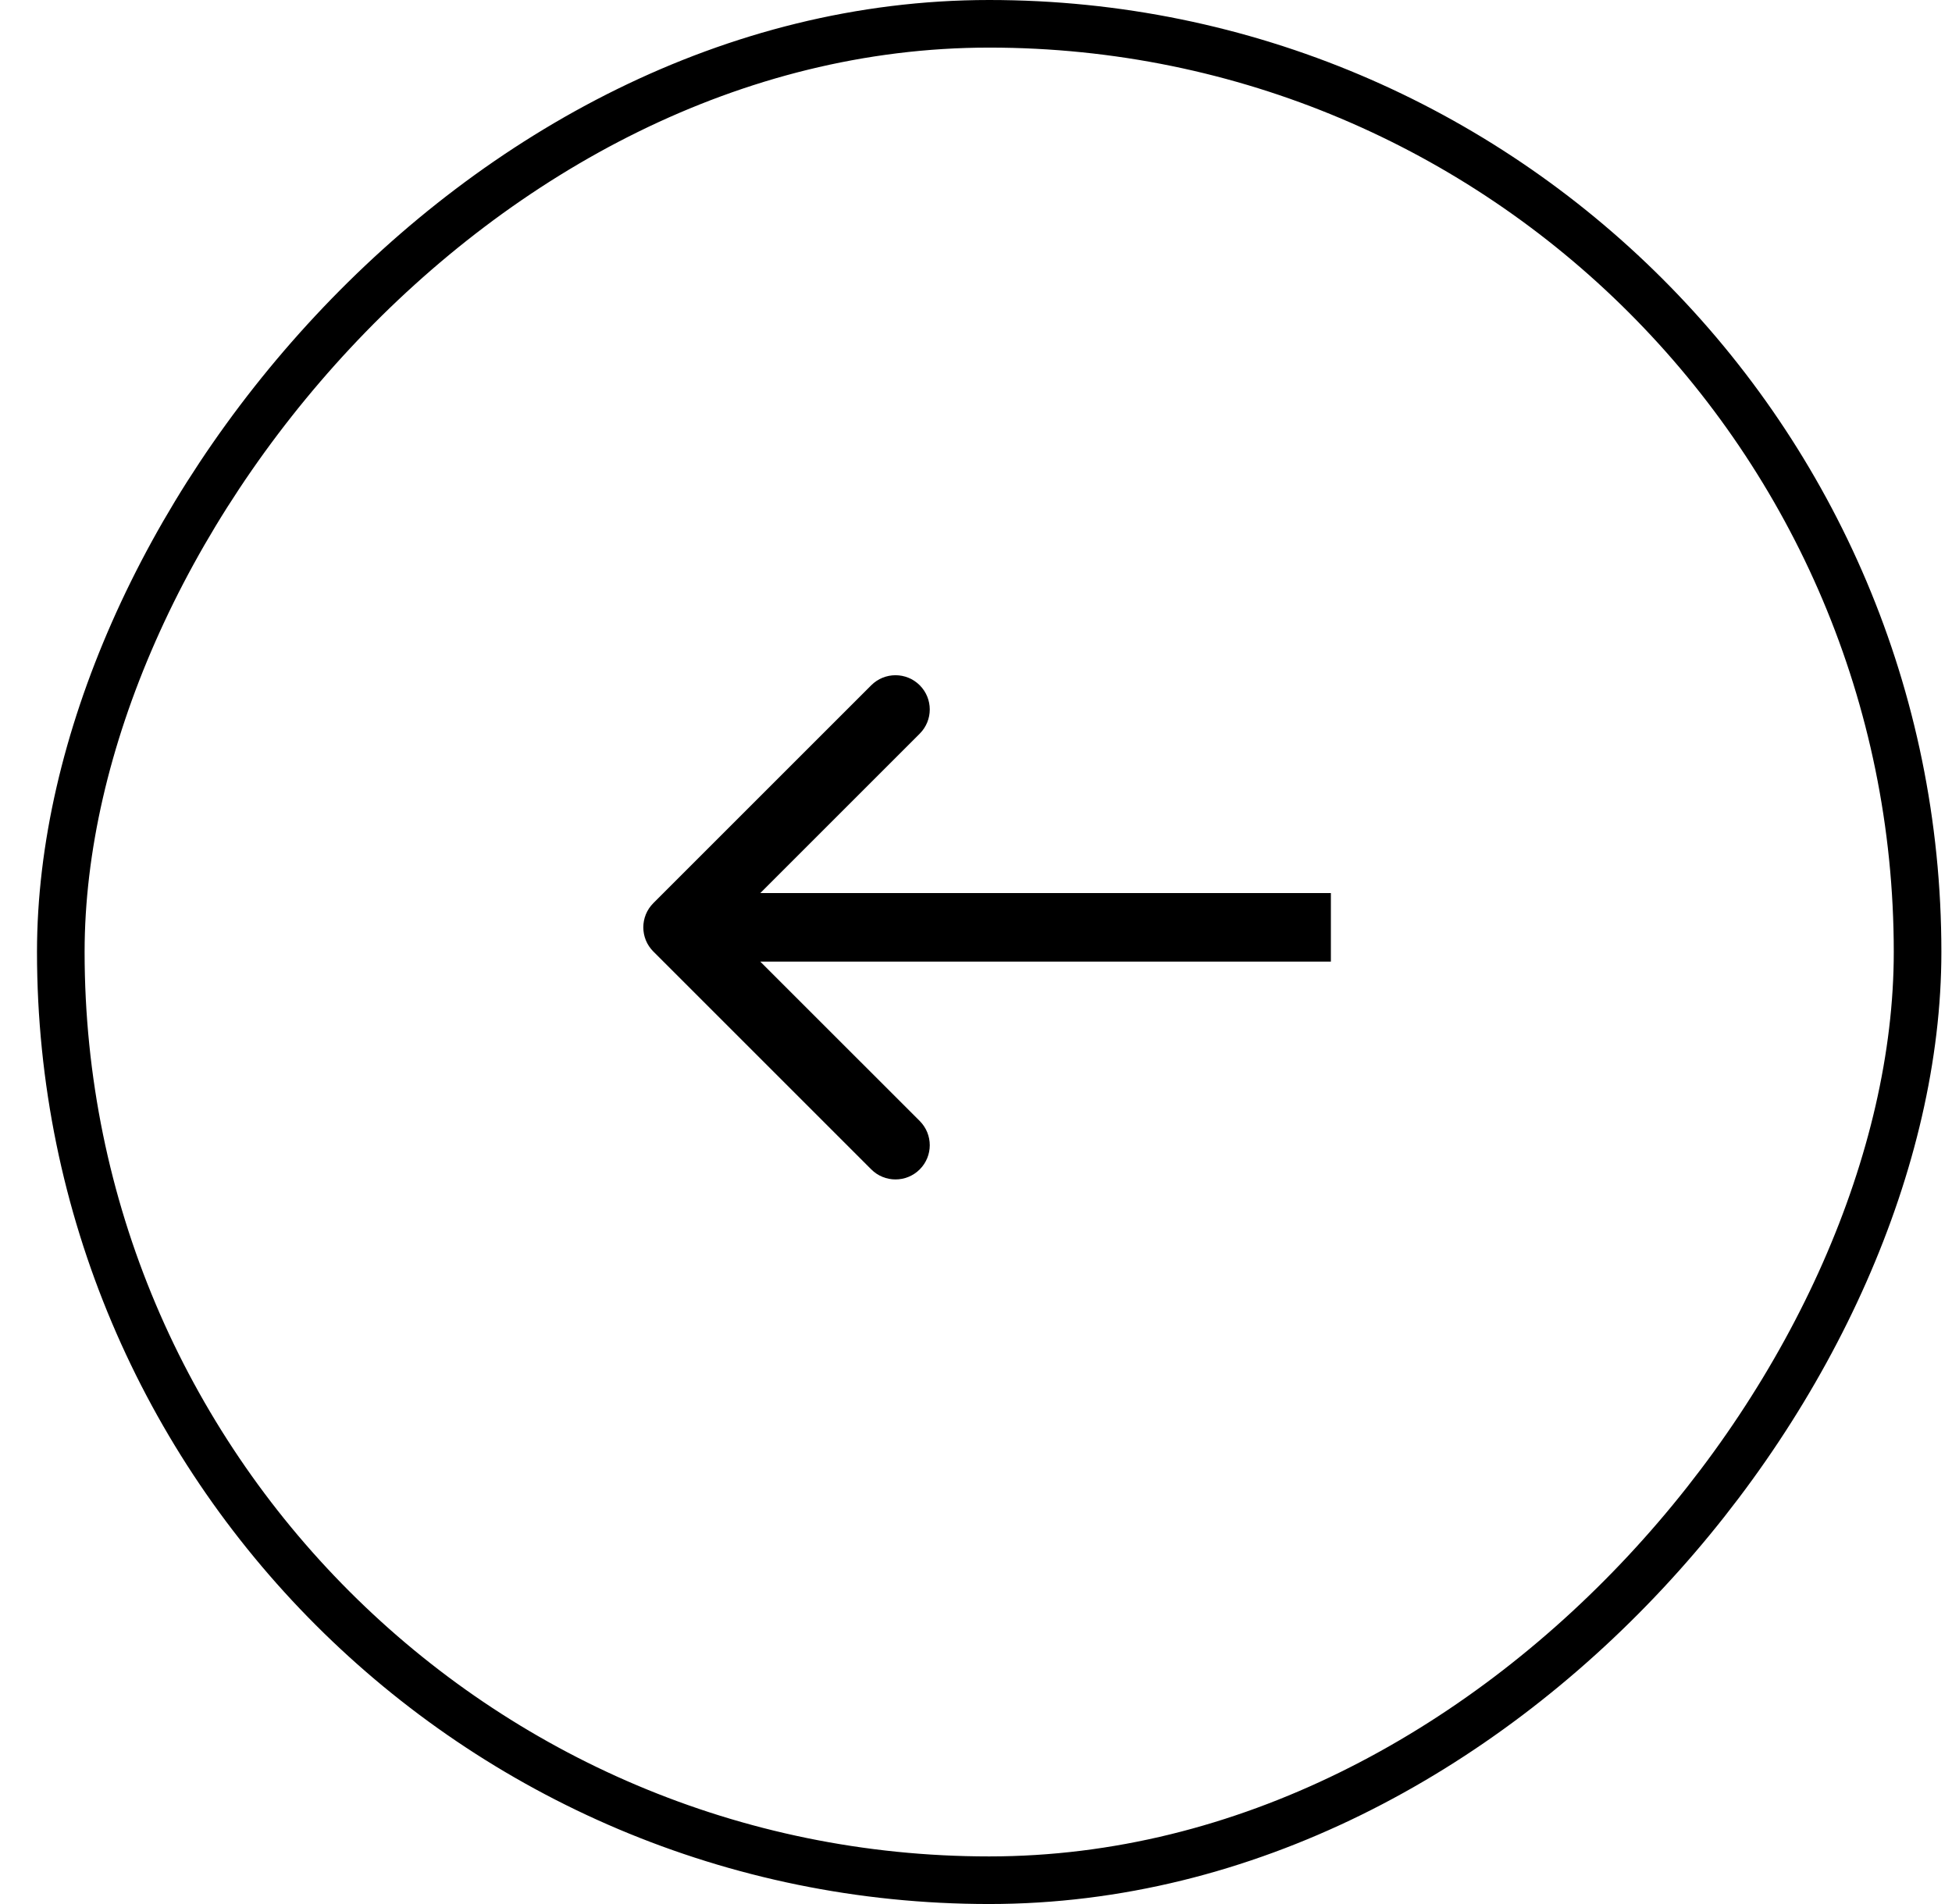
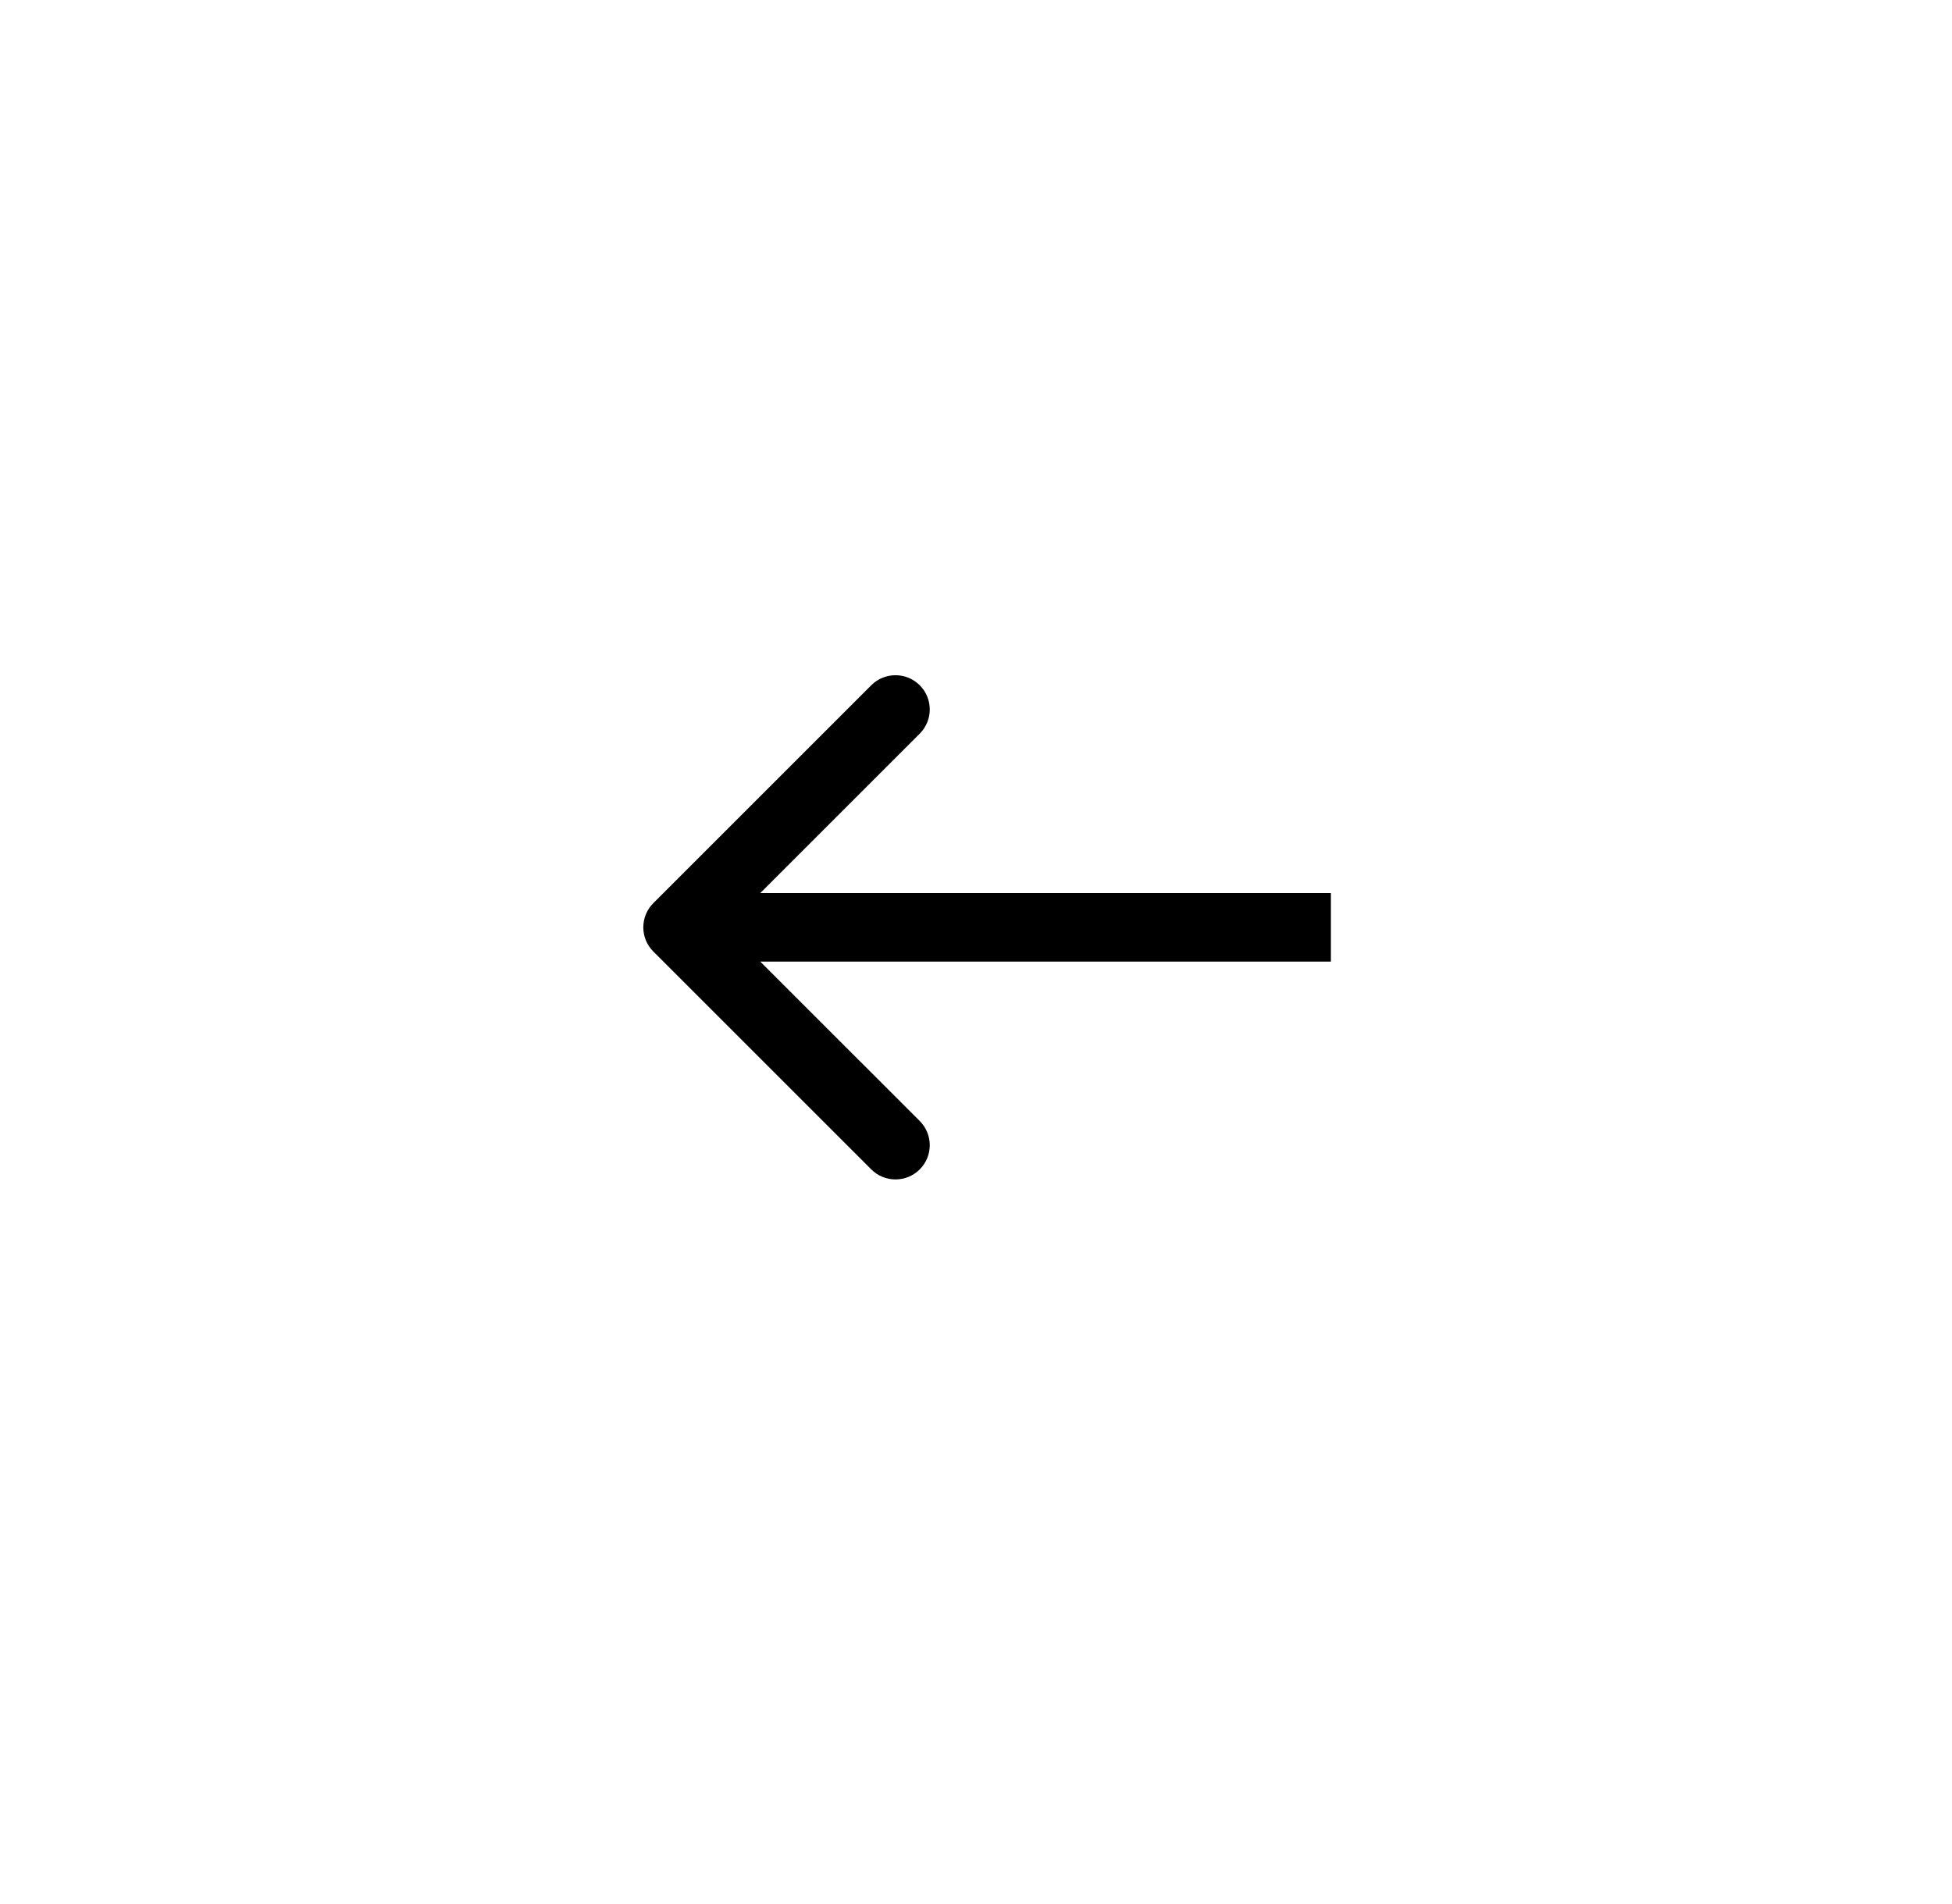
<svg xmlns="http://www.w3.org/2000/svg" width="41" height="40" viewBox="0 0 41 40" fill="none">
-   <rect x="-0.5" y="0.5" width="39" height="39" rx="19.5" transform="matrix(-1 0 0 1 39.777 0)" stroke="black" />
  <path d="M13.723 19.99C13.442 19.709 13.442 19.254 13.723 18.973L18.3 14.396C18.581 14.115 19.037 14.115 19.318 14.396C19.599 14.677 19.599 15.132 19.318 15.413L15.249 19.482L19.318 23.55C19.599 23.831 19.599 24.287 19.318 24.567C19.037 24.848 18.581 24.848 18.3 24.567L13.723 19.99ZM27.954 20.201L14.232 20.201L14.232 18.762L27.954 18.762L27.954 20.201Z" fill="black" />
</svg>